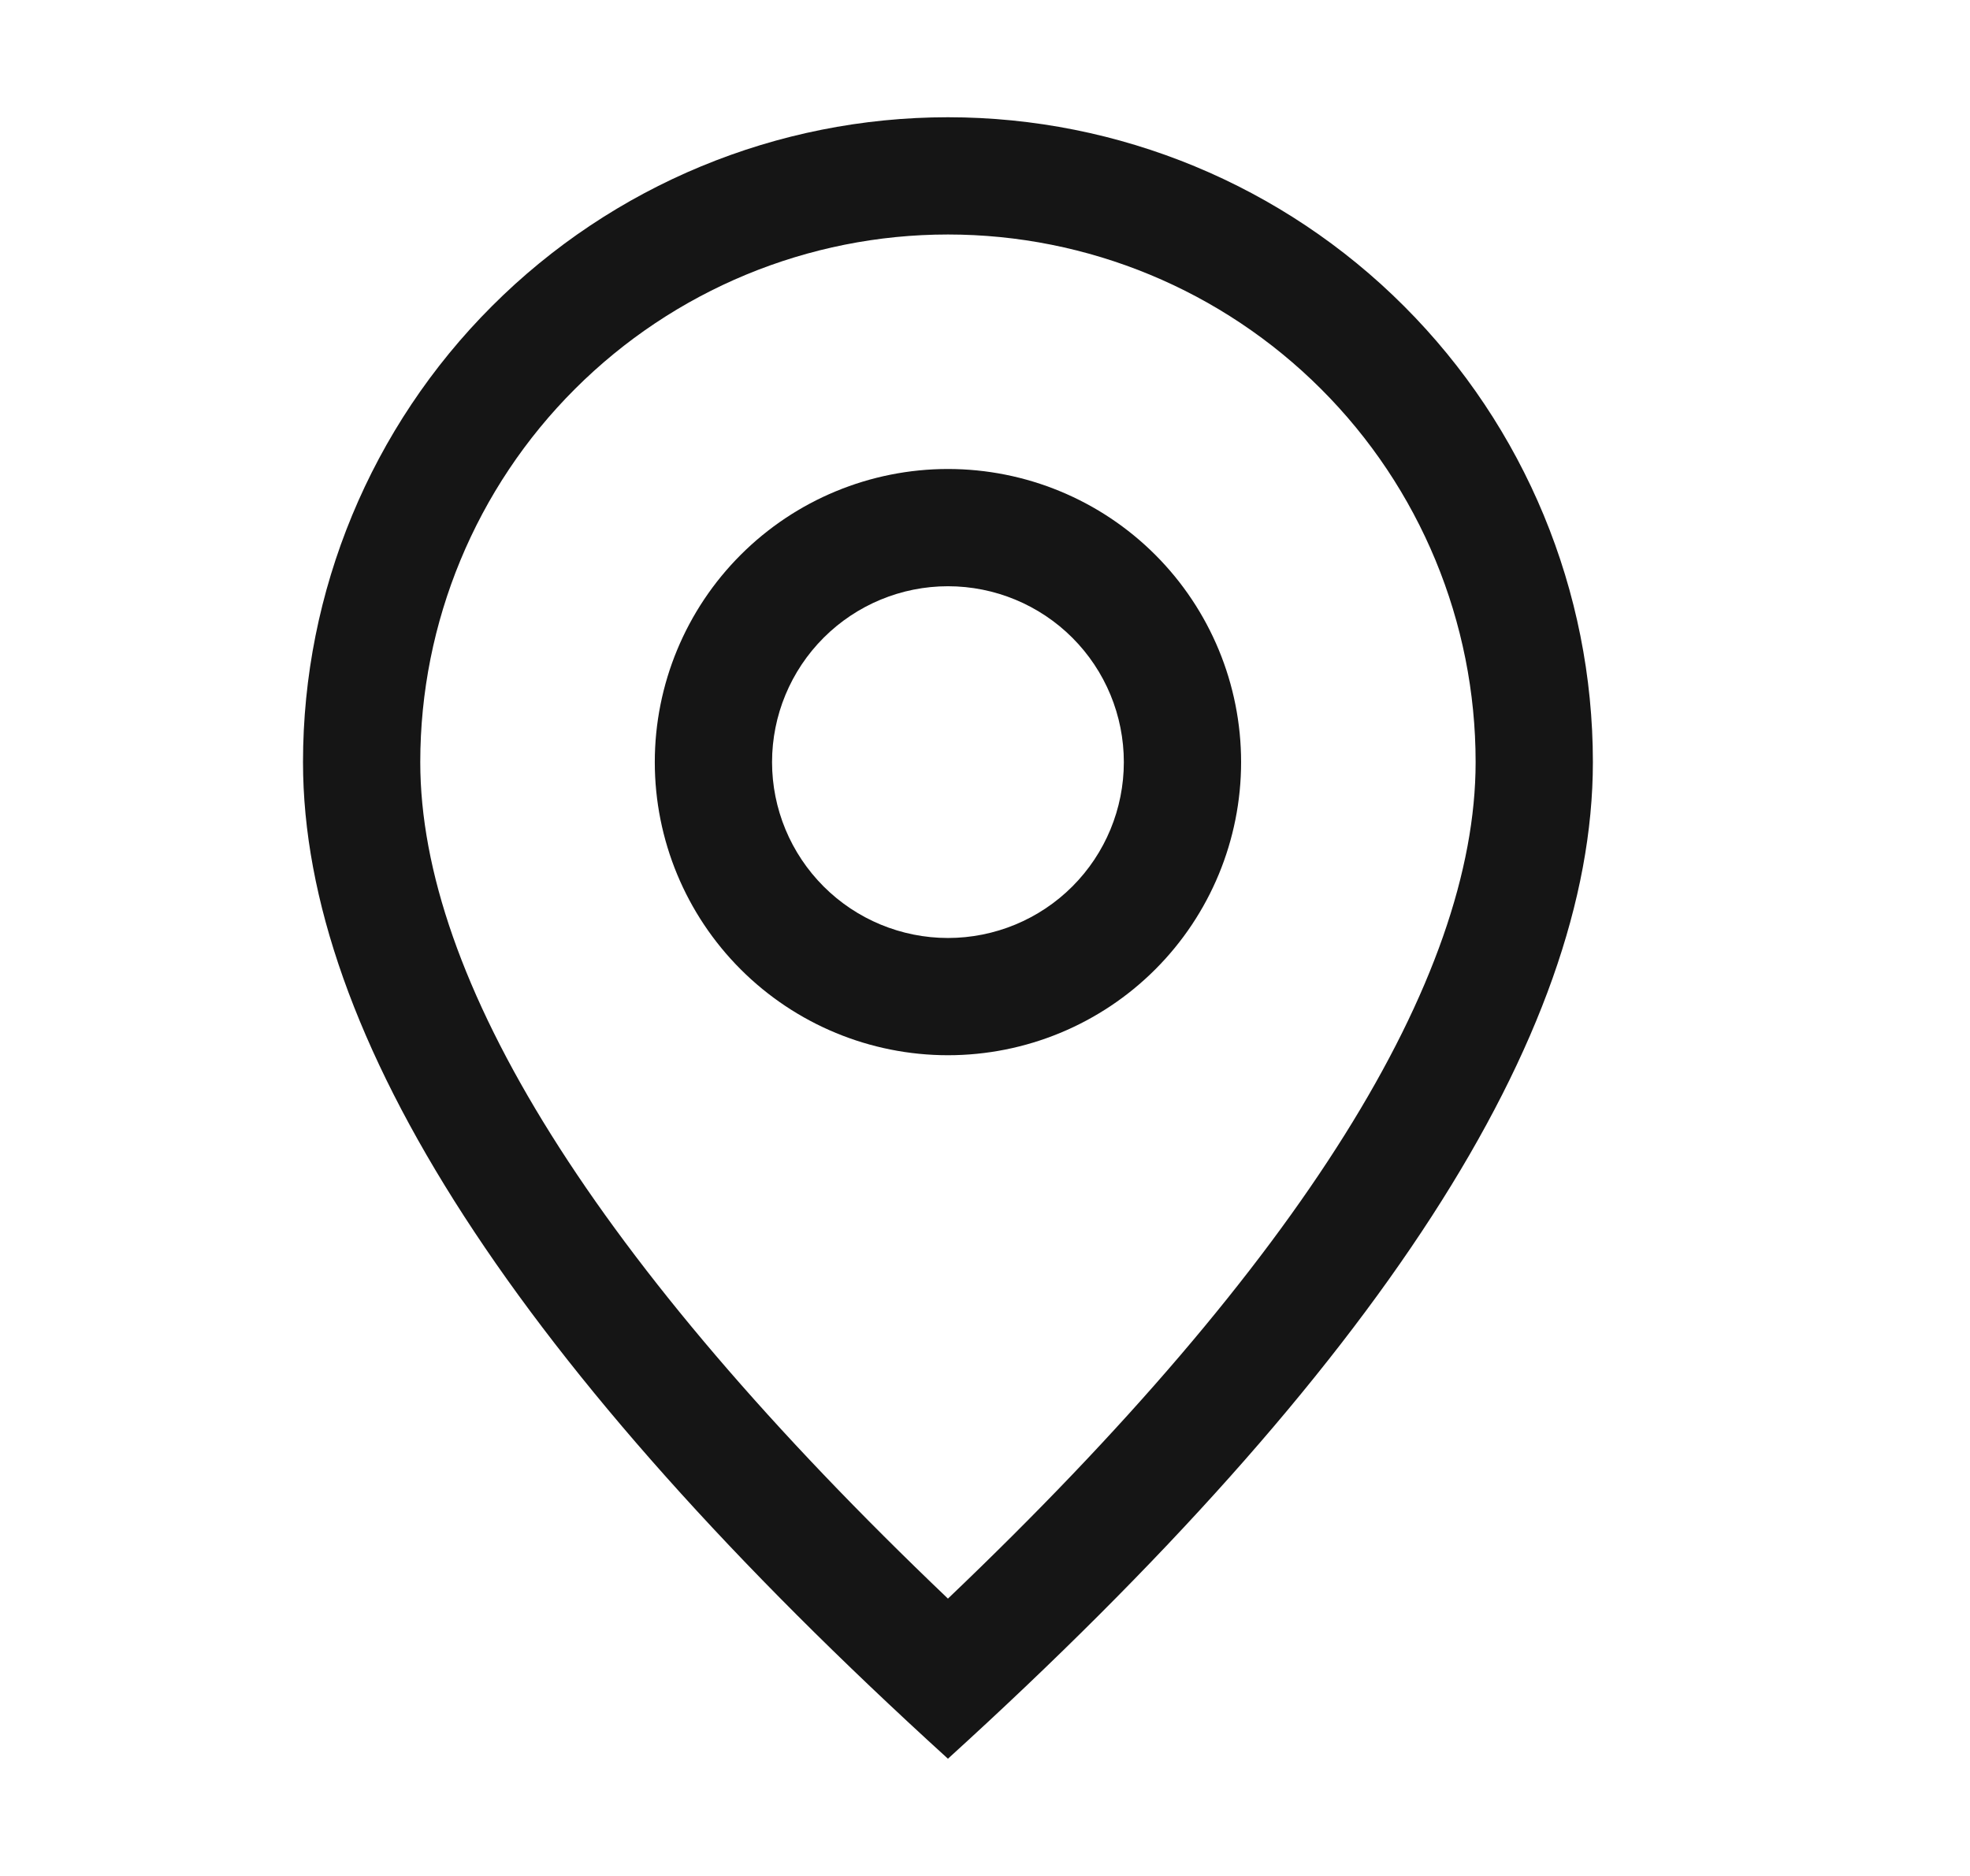
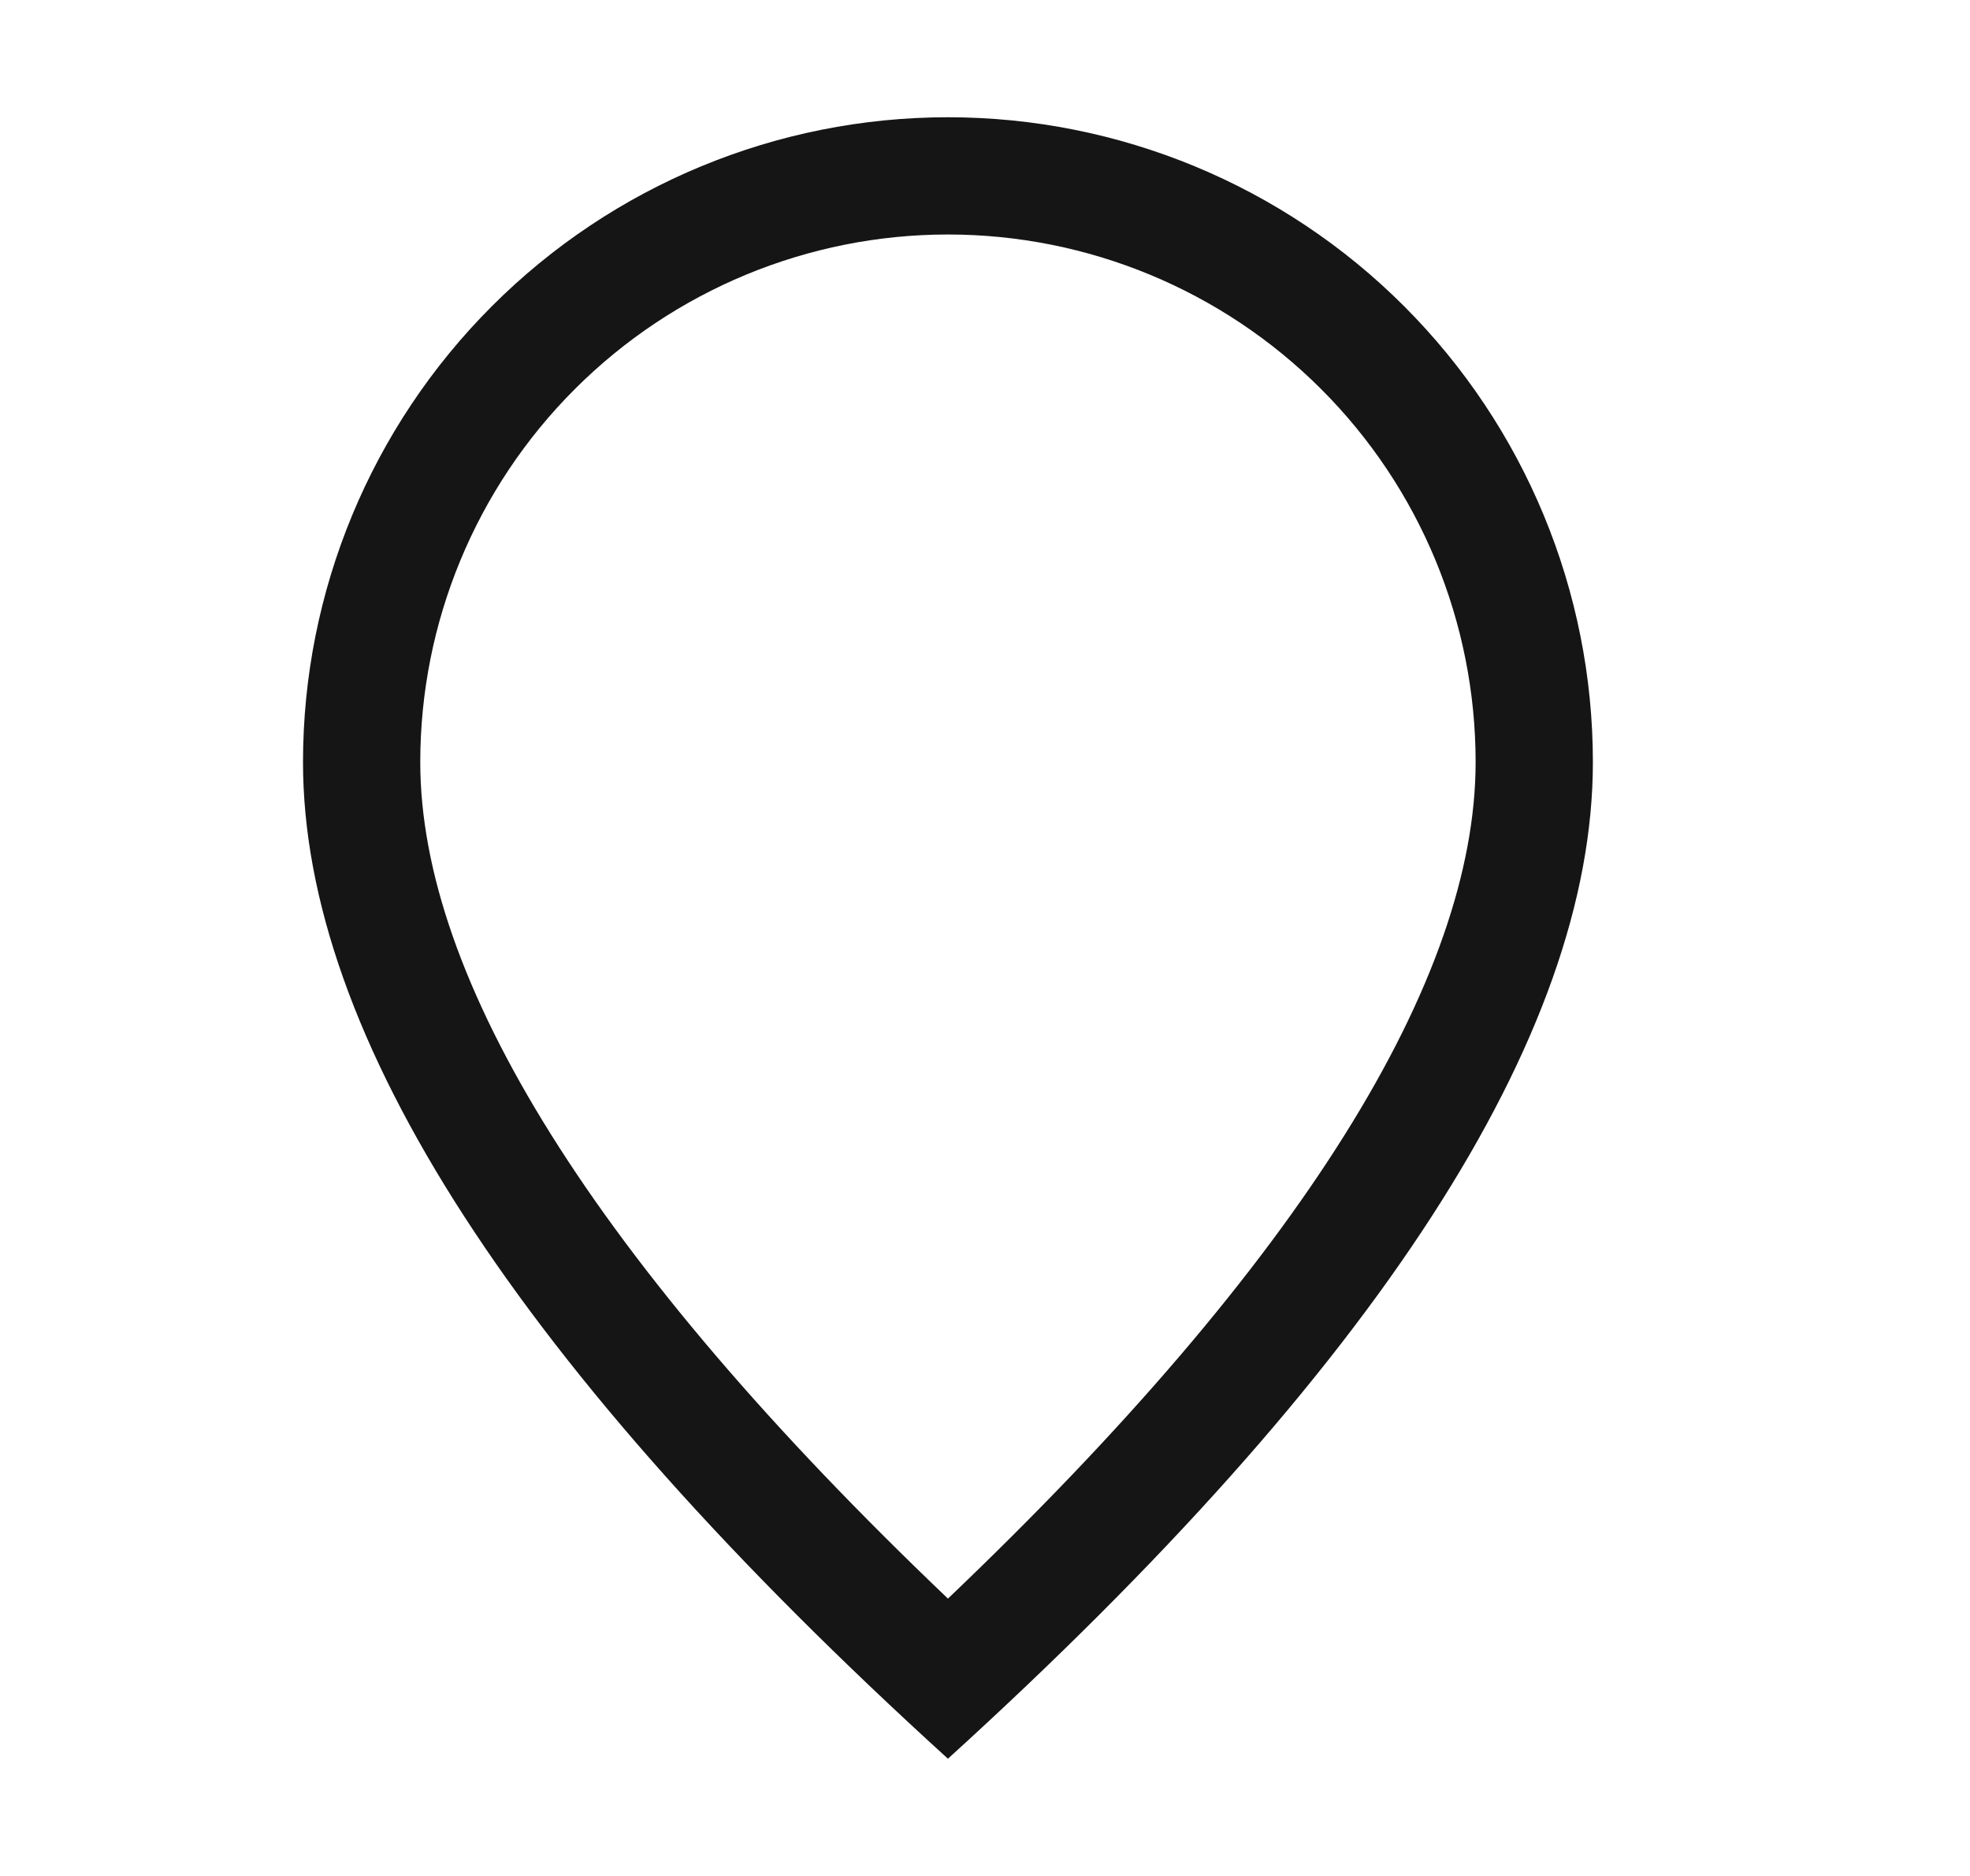
<svg xmlns="http://www.w3.org/2000/svg" width="21" height="20" viewBox="0 0 21 20" fill="none">
  <path d="M15.73 8.125C15.73 6.633 15.138 5.202 14.083 4.148C13.028 3.093 11.597 2.5 10.105 2.5C8.614 2.5 7.183 3.093 6.128 4.148C5.073 5.202 4.48 6.633 4.48 8.125C4.48 10.432 6.327 13.44 10.105 17.043C13.884 13.44 15.73 10.432 15.73 8.125ZM10.105 18.75C5.522 14.584 3.23 11.041 3.23 8.125C3.23 6.302 3.955 4.553 5.244 3.264C6.533 1.974 8.282 1.25 10.105 1.25C11.929 1.25 13.678 1.974 14.967 3.264C16.256 4.553 16.98 6.302 16.98 8.125C16.98 11.041 14.689 14.584 10.105 18.75Z" fill="#151515" />
-   <path d="M10.105 10C10.603 10 11.08 9.802 11.431 9.451C11.783 9.099 11.98 8.622 11.98 8.125C11.98 7.628 11.783 7.151 11.431 6.799C11.08 6.448 10.603 6.25 10.105 6.25C9.608 6.25 9.131 6.448 8.78 6.799C8.428 7.151 8.23 7.628 8.23 8.125C8.23 8.622 8.428 9.099 8.78 9.451C9.131 9.802 9.608 10 10.105 10ZM10.105 11.25C9.277 11.25 8.482 10.921 7.896 10.335C7.31 9.749 6.98 8.954 6.98 8.125C6.98 7.296 7.31 6.501 7.896 5.915C8.482 5.329 9.277 5 10.105 5C10.934 5 11.729 5.329 12.315 5.915C12.901 6.501 13.23 7.296 13.23 8.125C13.23 8.954 12.901 9.749 12.315 10.335C11.729 10.921 10.934 11.25 10.105 11.25Z" fill="#151515" />
</svg>